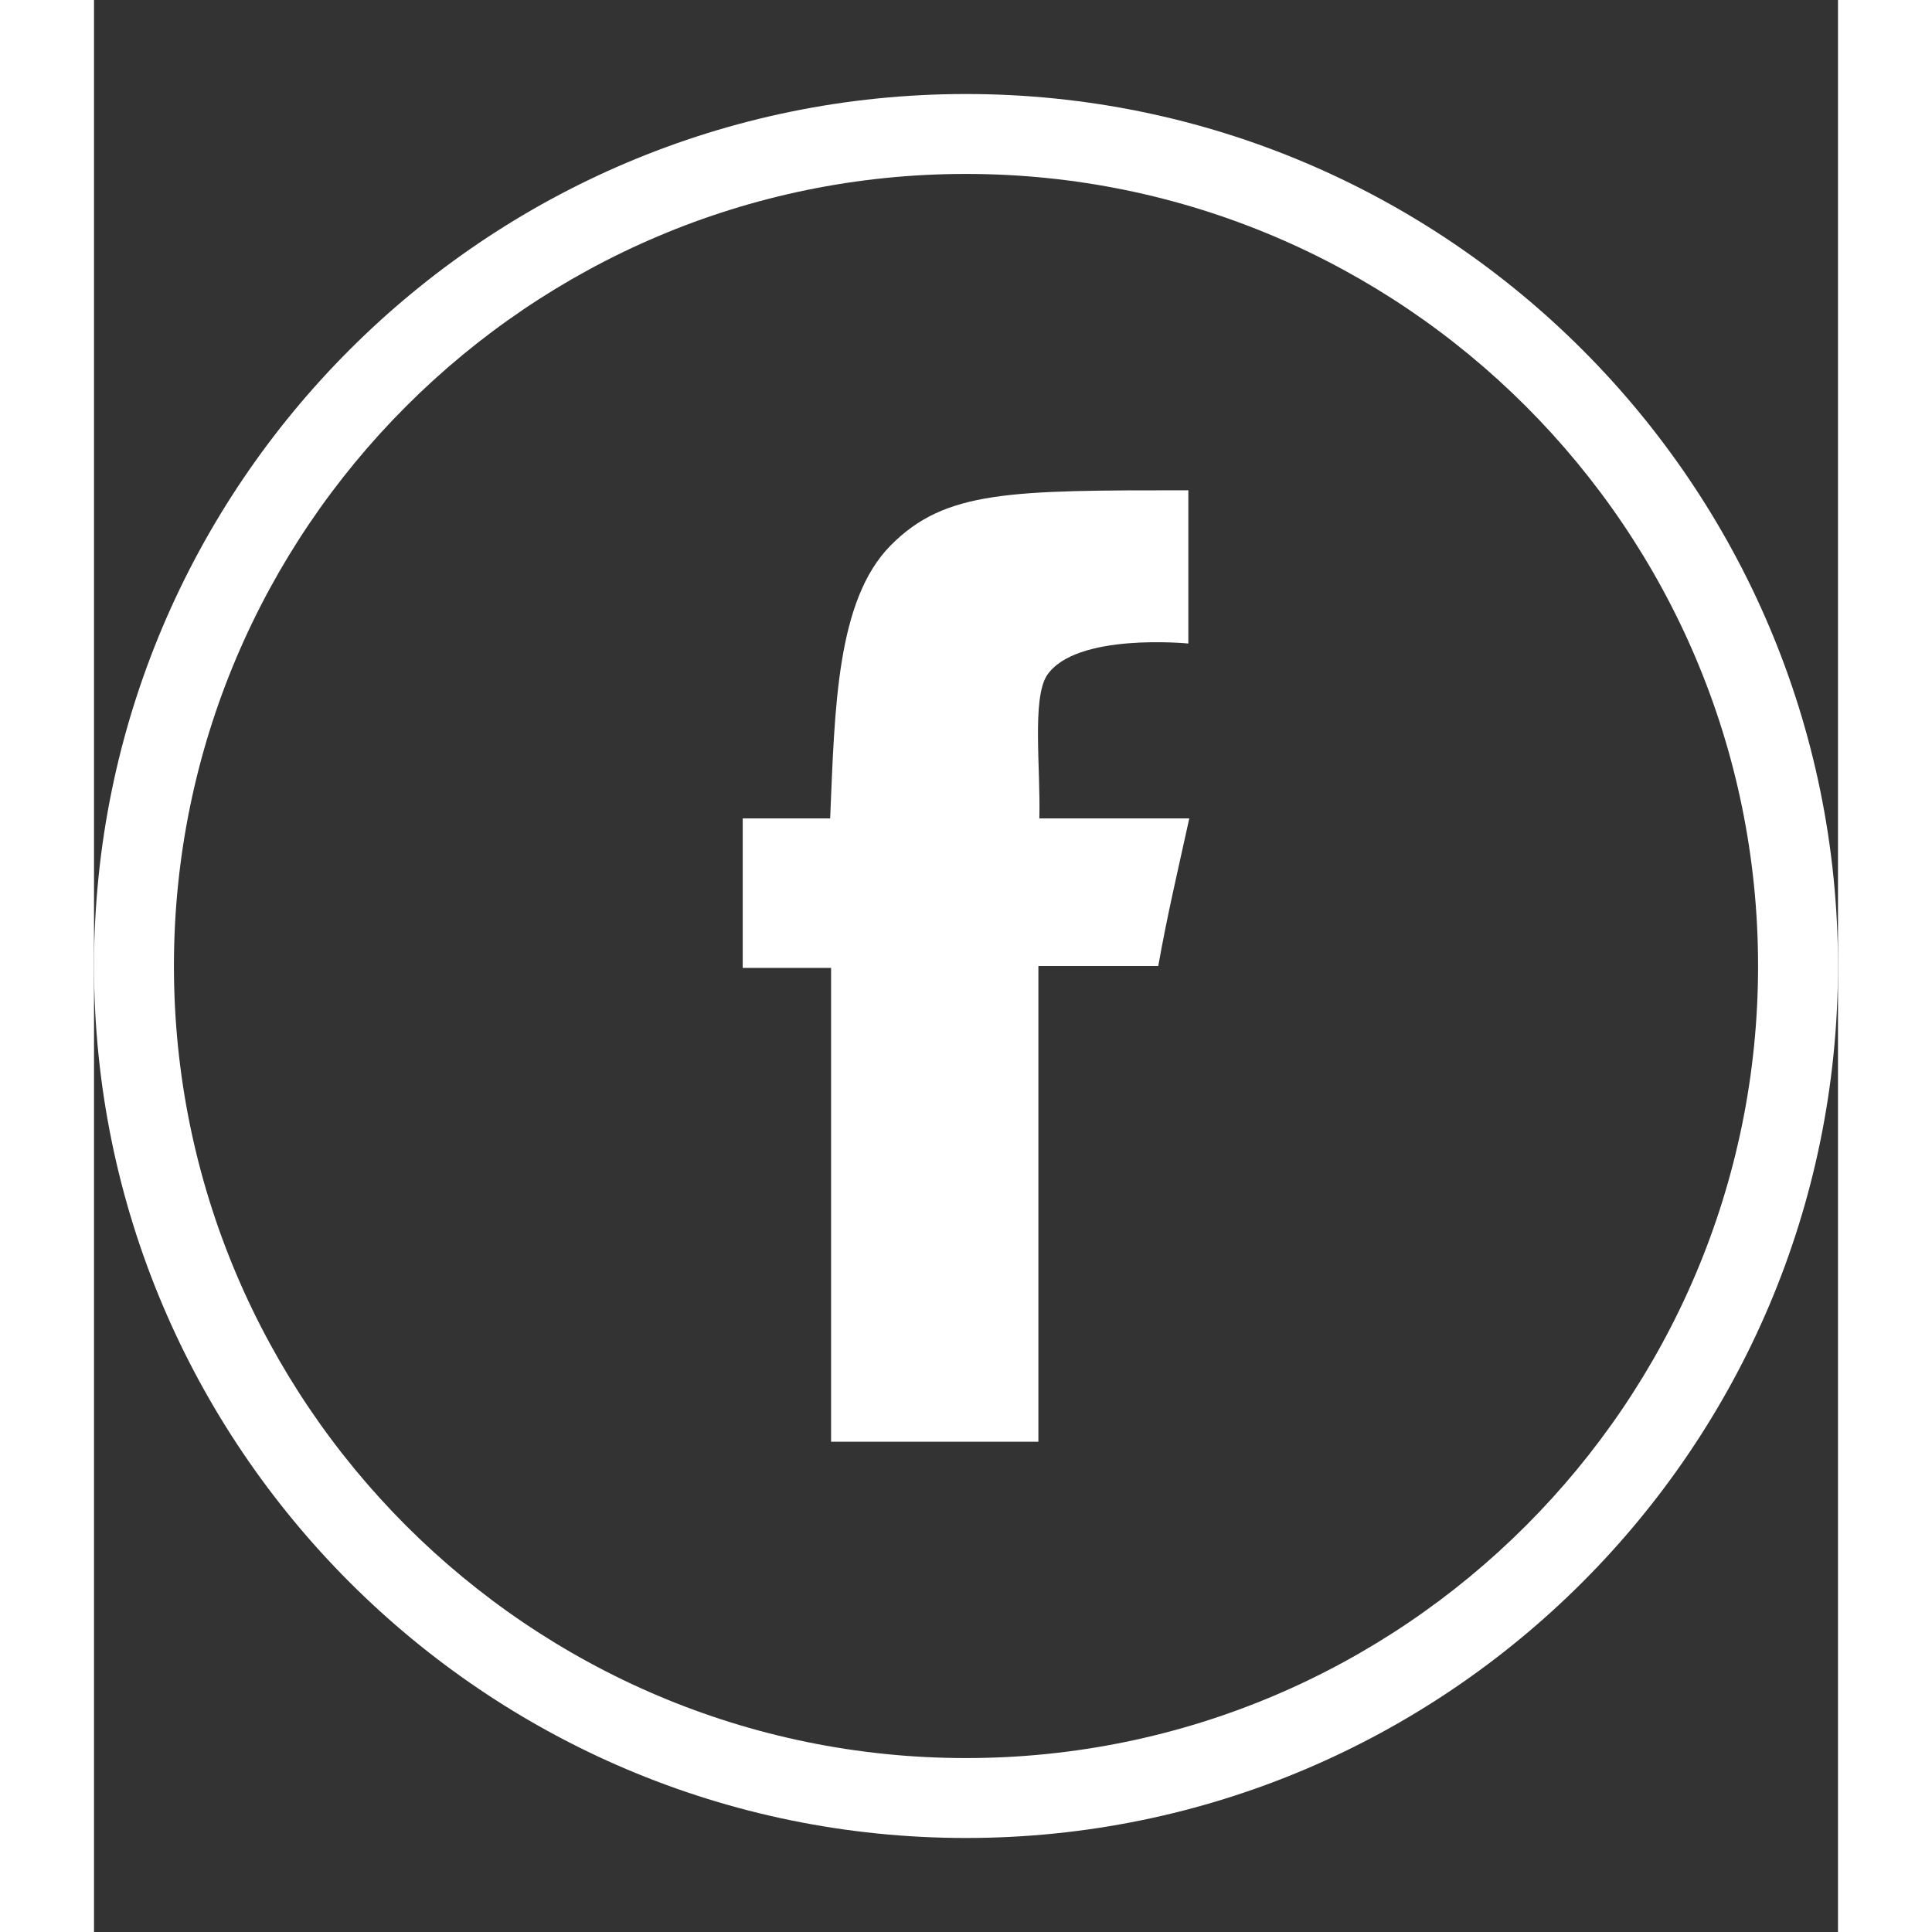
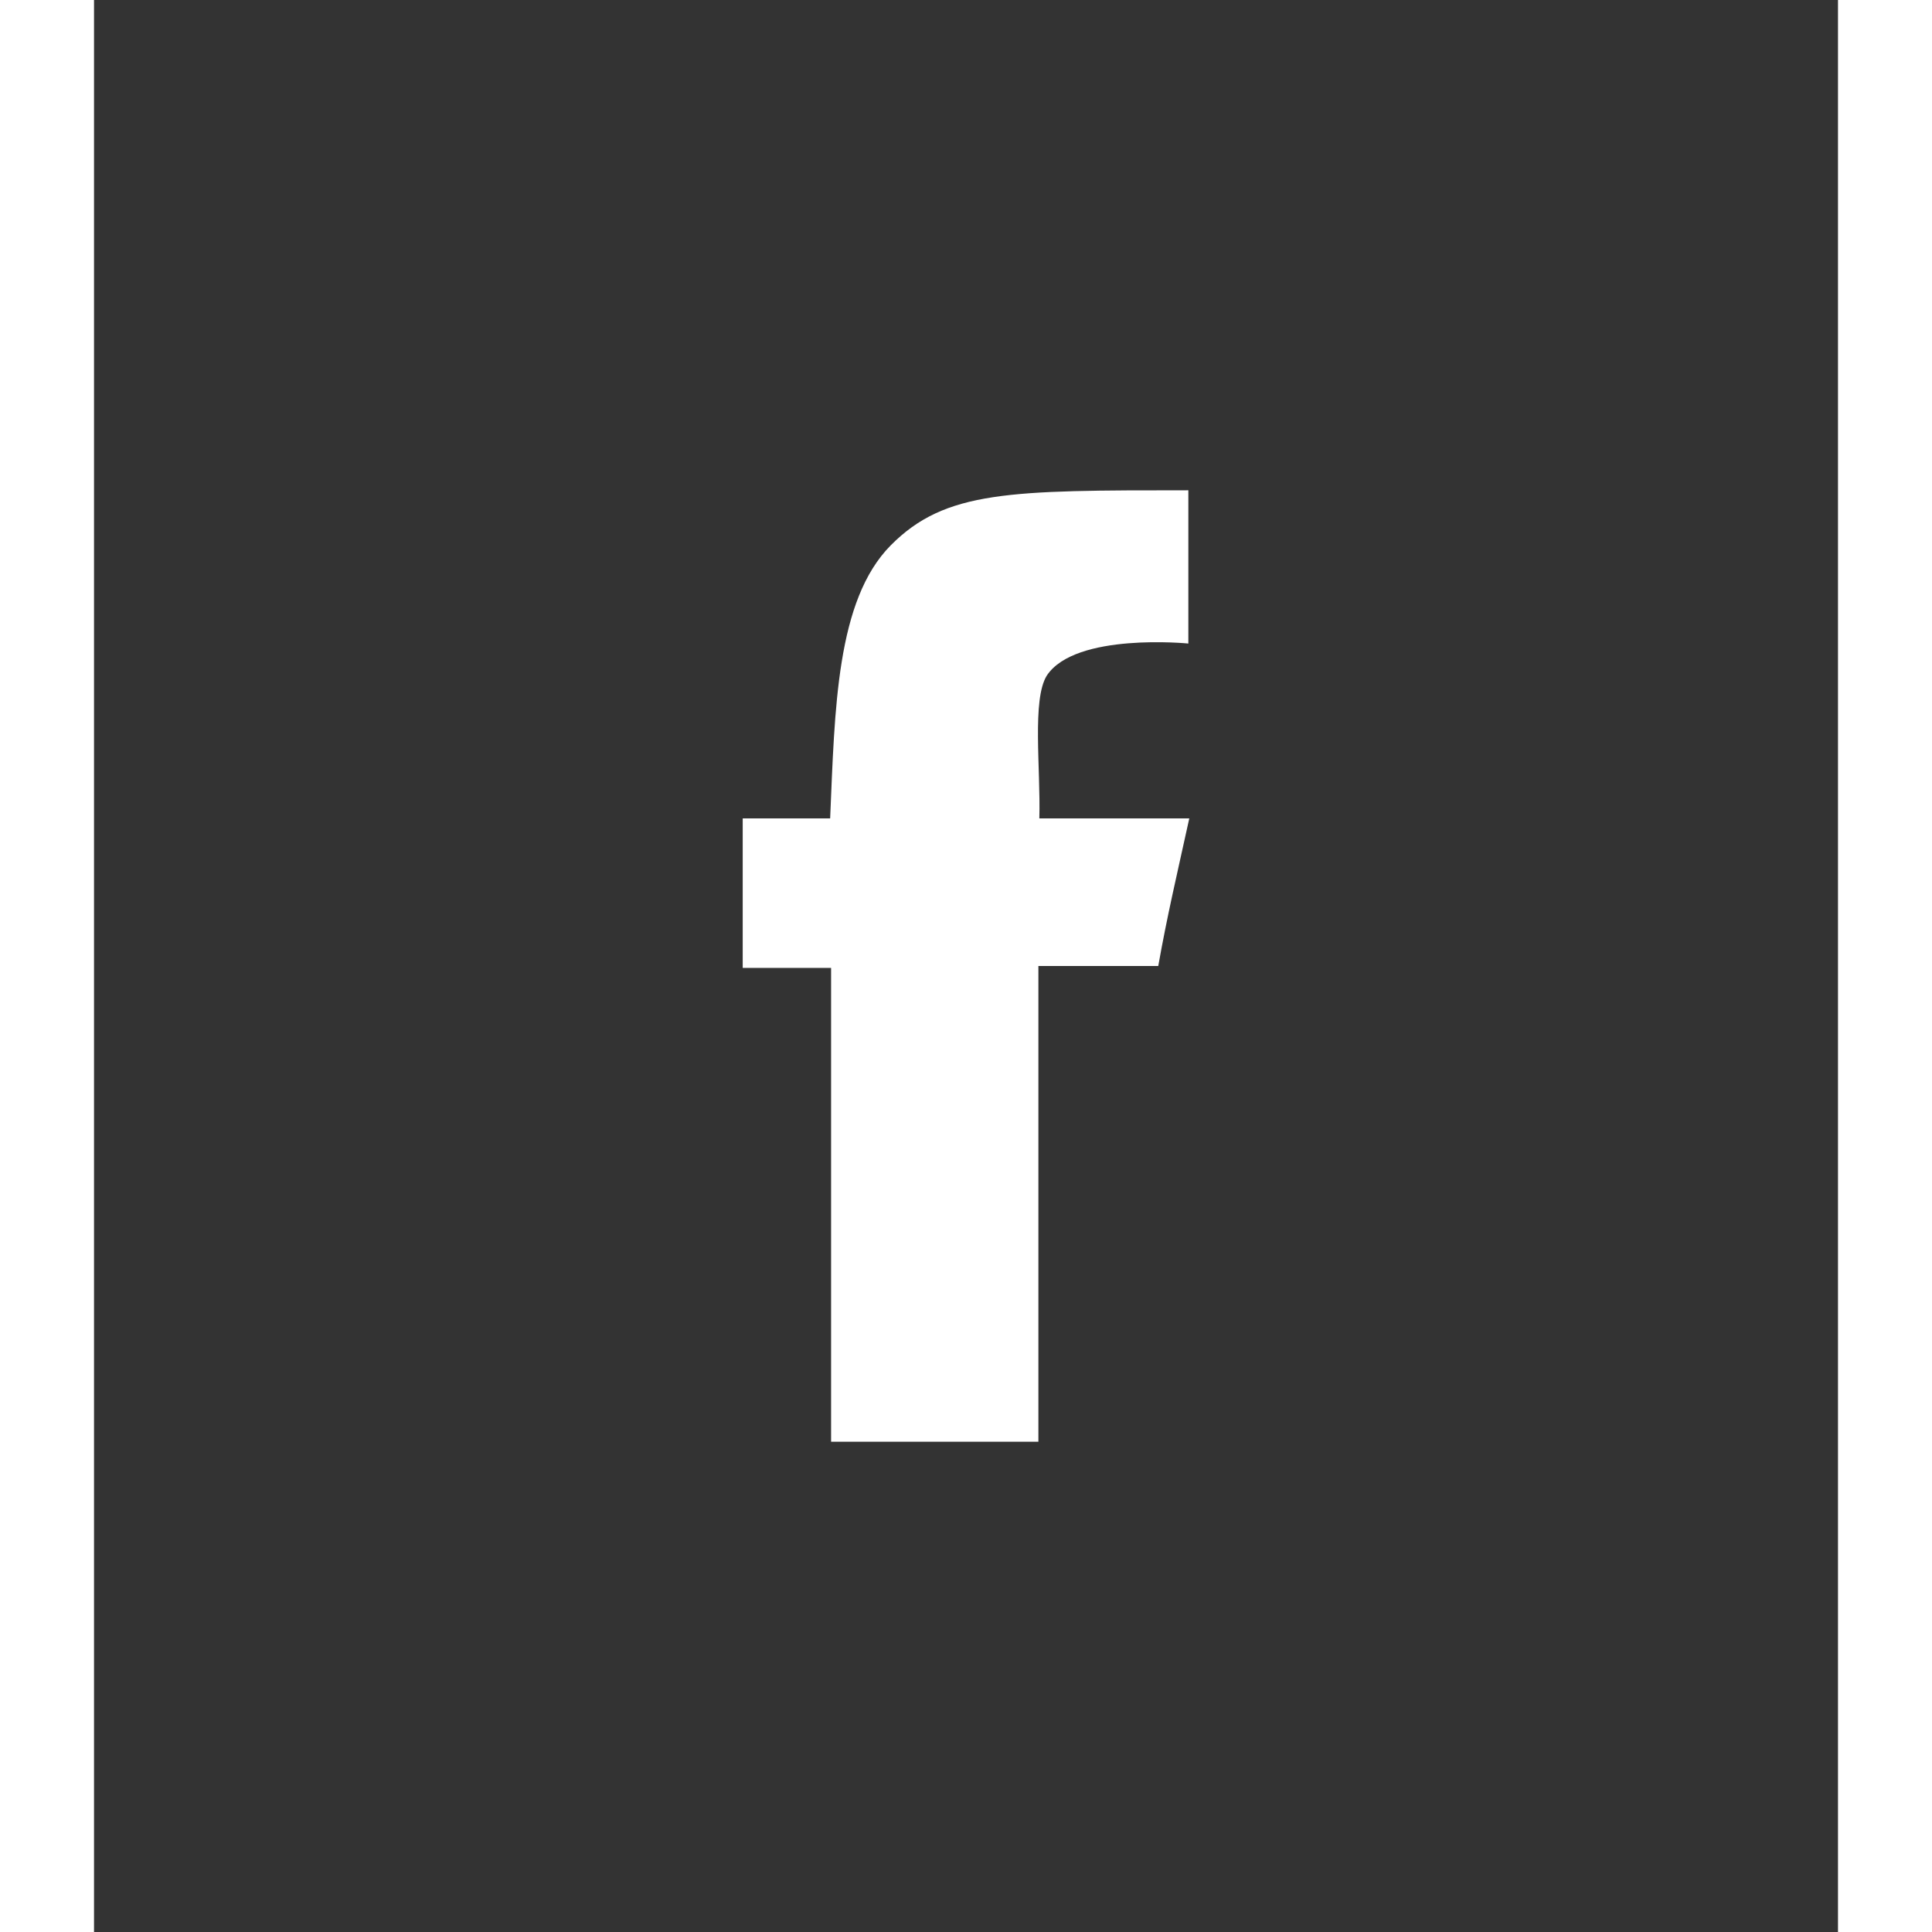
<svg xmlns="http://www.w3.org/2000/svg" id="_ÎÓÈ_1" data-name="—ÎÓÈ_1" viewBox="0 0 371 411" width="30px" height="30px">
  <rect x="0" y="0" width="371" height="411" fill="#333333" stroke="none" />
  <defs>
    <style>.cls-1,.cls-2{fill:#fff;}.cls-2{fill-rule:evenodd;}</style>
  </defs>
  <title>icono-facebook-01</title>
-   <path class="cls-1" d="M185.5,391C83.2,391,0,307.8,0,205.5S83.2,20,185.5,20,371,103.2,371,205.5,287.8,391,185.5,391Zm0-354C92.6,37,17,112.6,17,205.5S92.6,374,185.5,374,354,298.4,354,205.5,278.4,37,185.5,37Z" />
  <path id="facebook" class="cls-2" d="M232.8,104.3v32.6s-24-2.4-30.1,6.8c-3.2,5.1-1.3,19.8-1.6,30.4H233c-2.7,12.3-4.7,20.7-6.6,31.4H200.9V306.7H156.8V205.9H138V174.1h18.6c1-23.3,1.3-46.4,12.9-58.1S194.9,104.3,232.8,104.3Z" />
</svg>